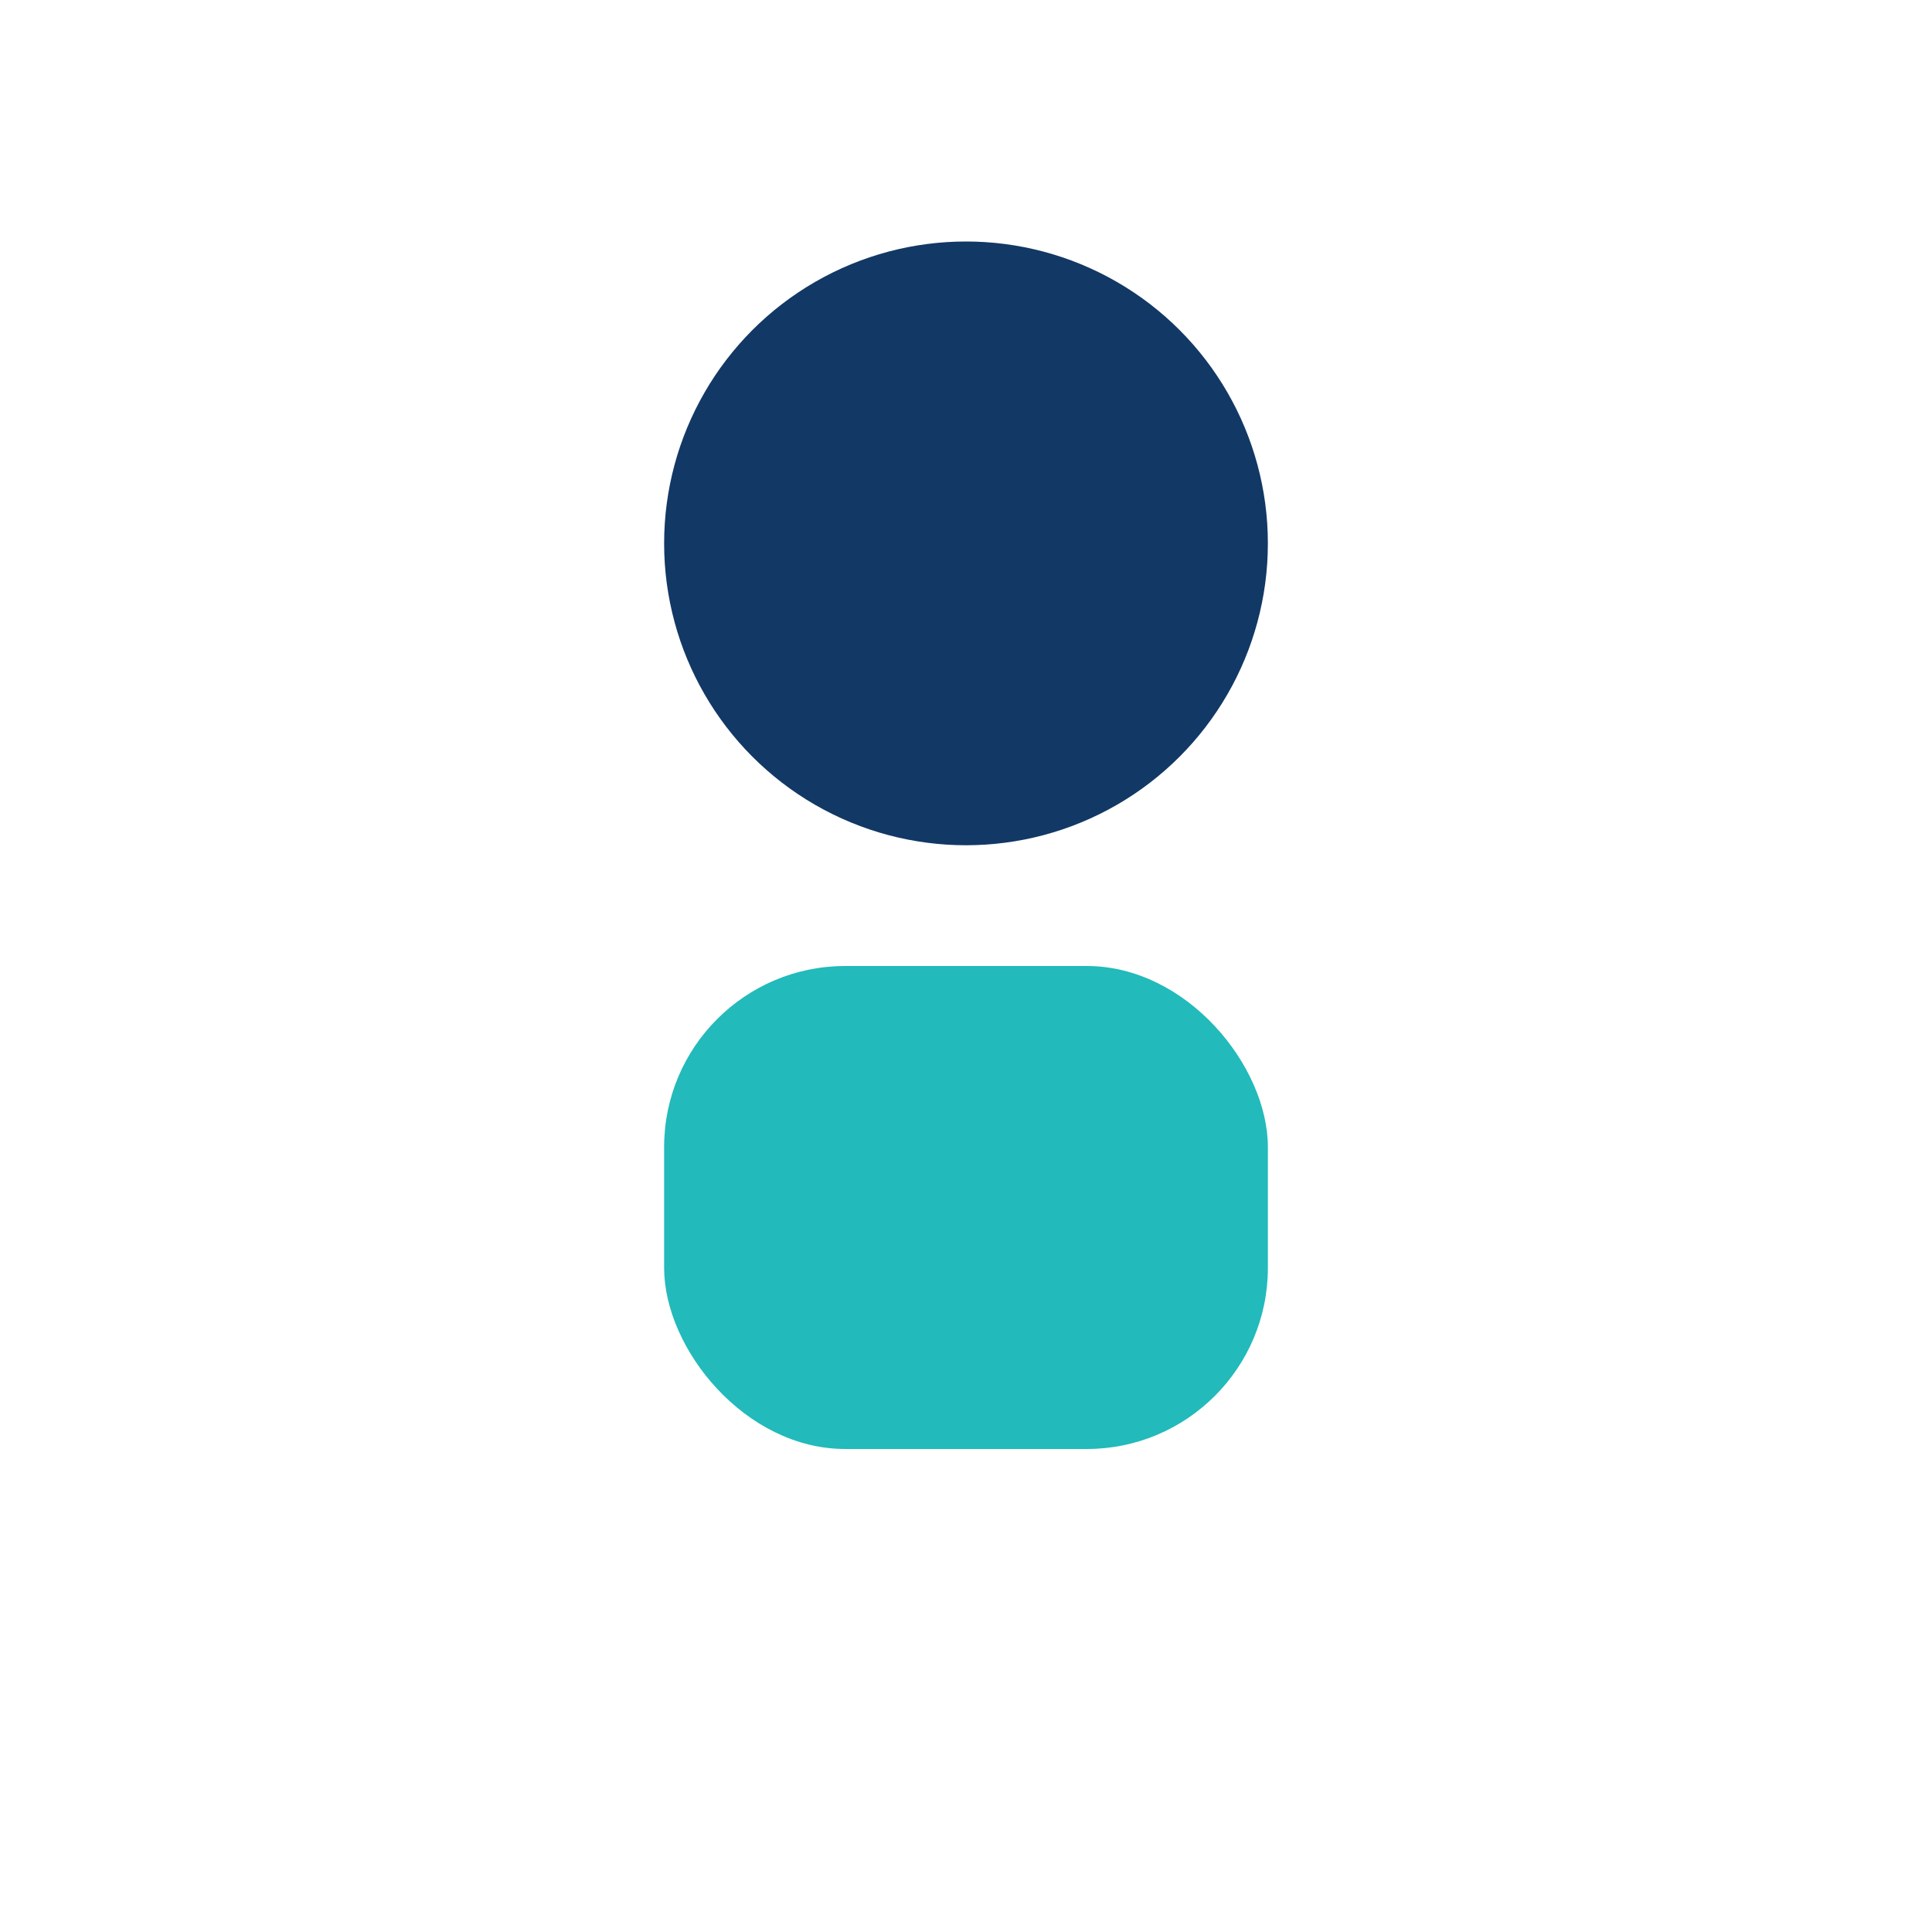
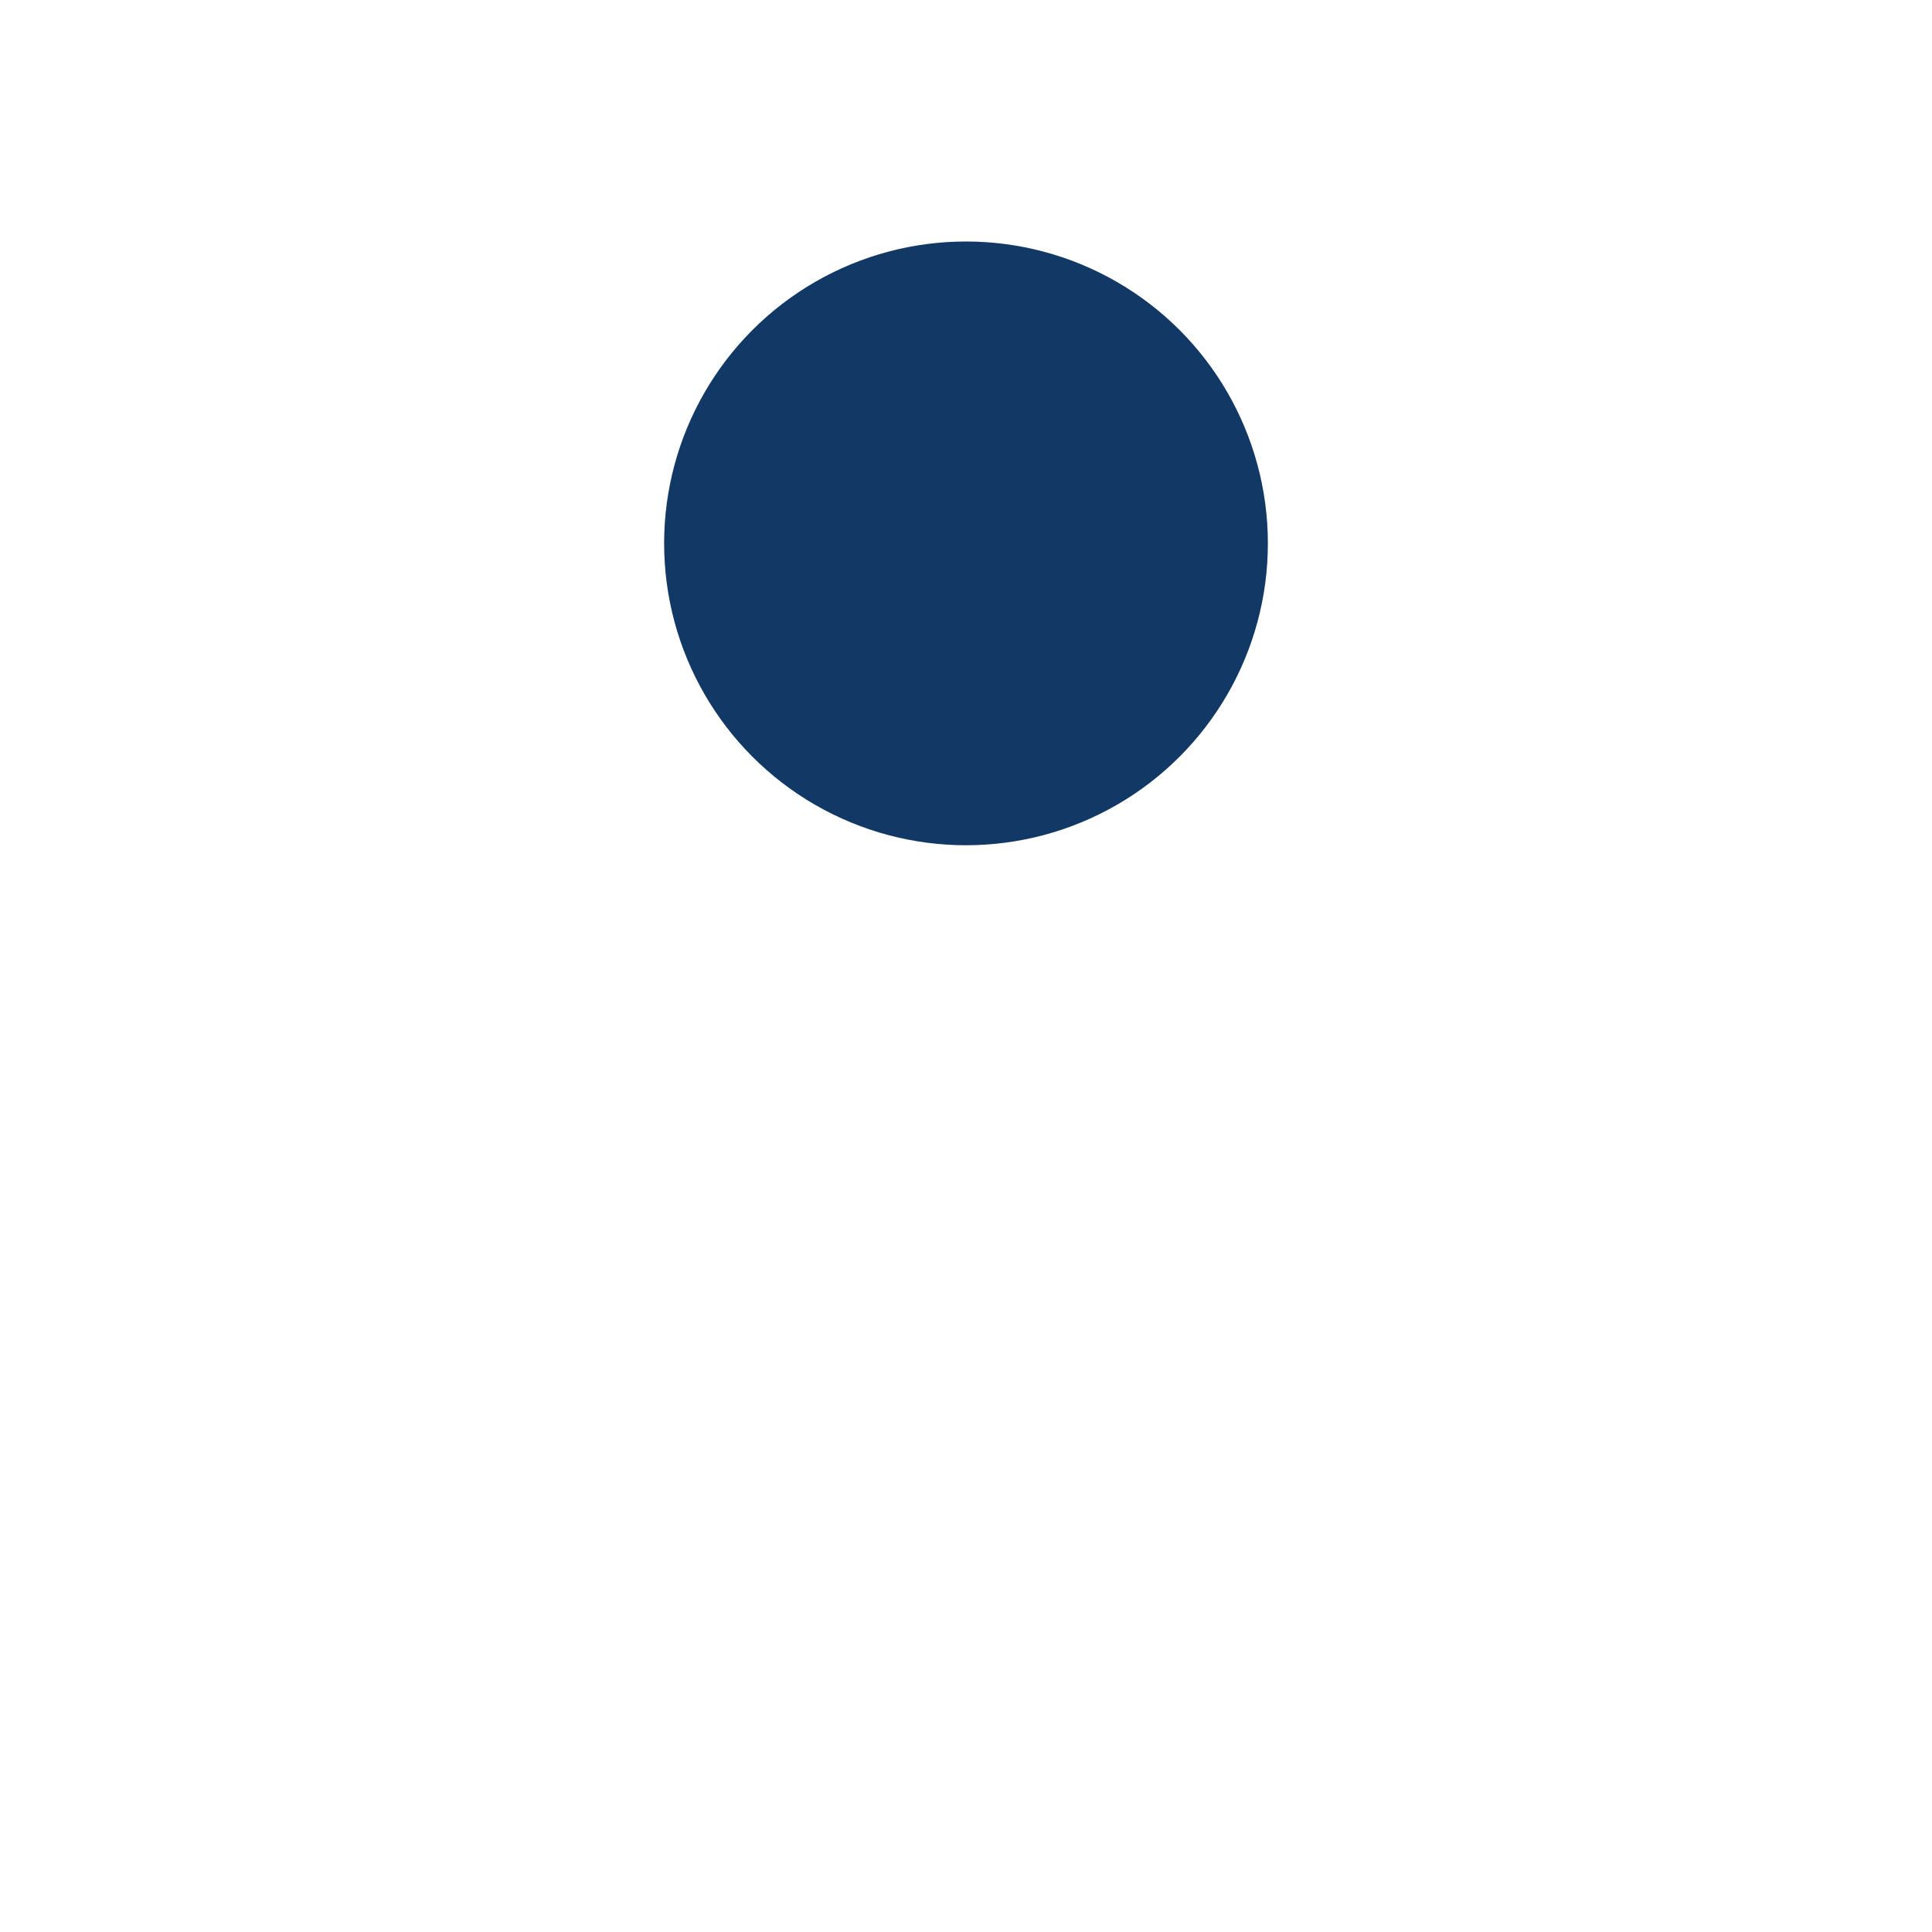
<svg xmlns="http://www.w3.org/2000/svg" width="32" height="32" viewBox="0 0 32 32">
  <circle cx="16" cy="9" r="5" fill="#123865" />
-   <rect x="11" y="16" width="10" height="8" rx="3" fill="#22BABB" />
</svg>